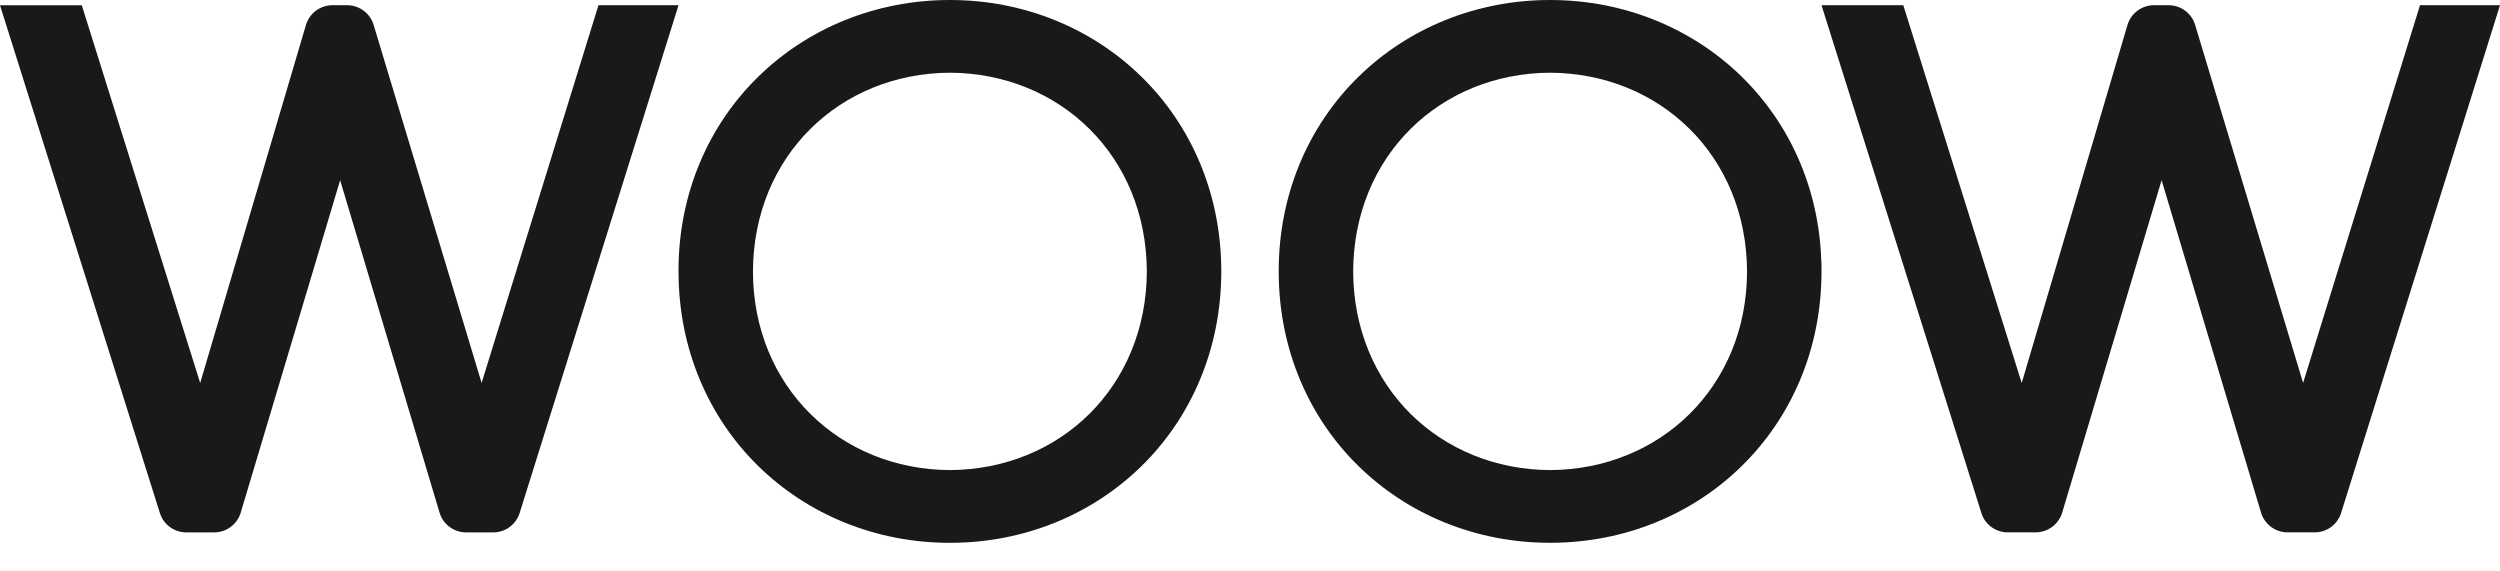
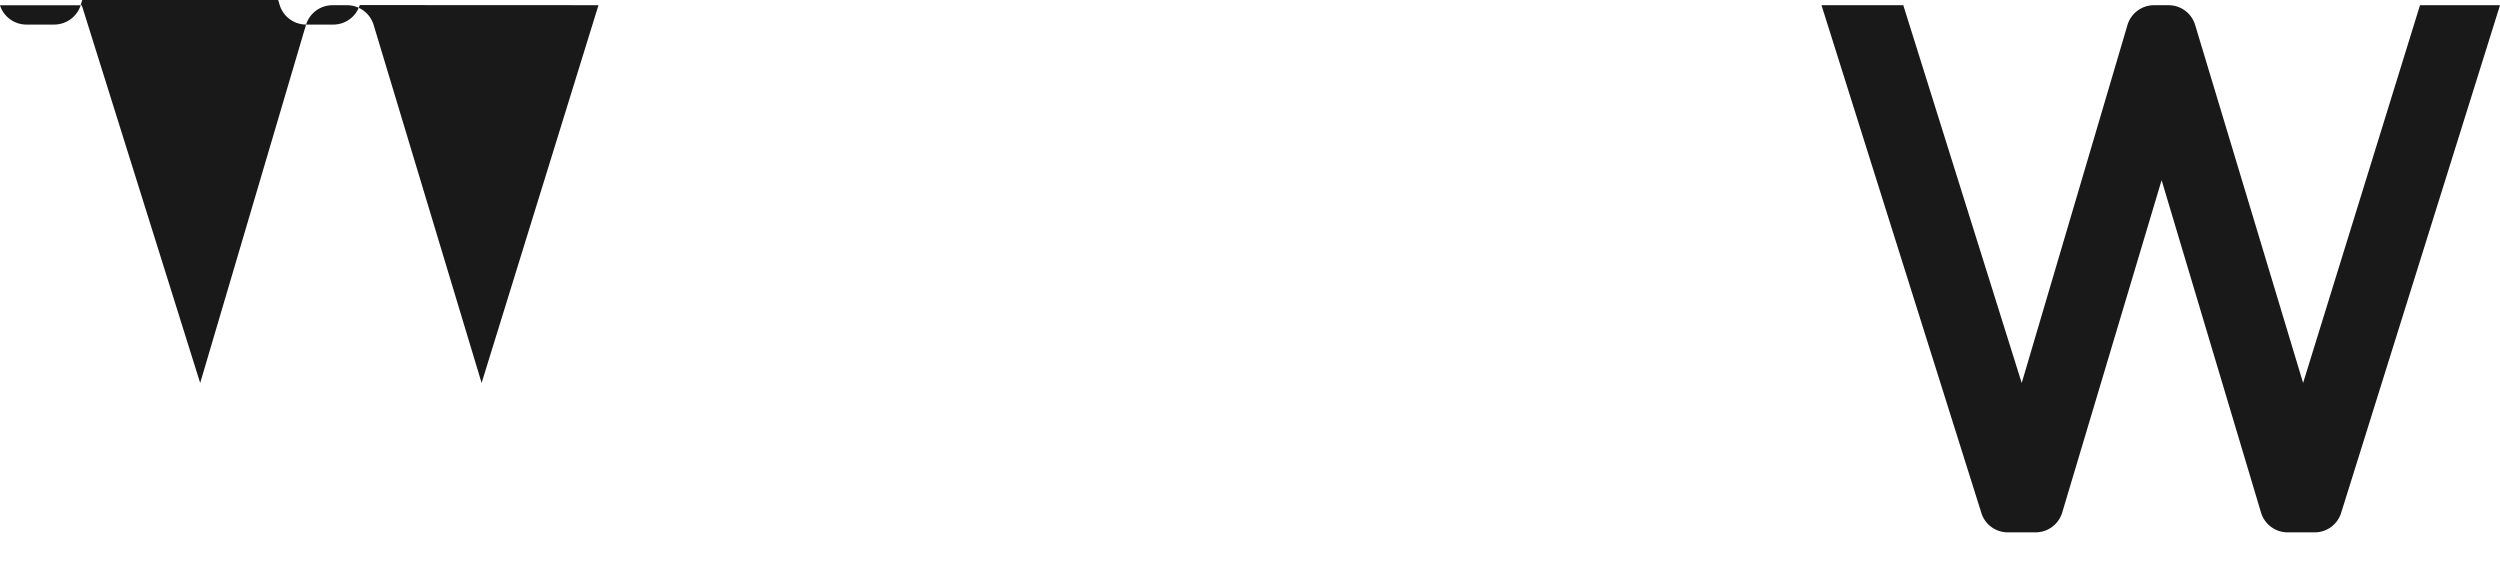
<svg xmlns="http://www.w3.org/2000/svg" width="70" height="16">
  <g fill="#1A1919" fill-rule="evenodd">
-     <path d="M16.757.146l-3.272 10.576L10.462.699A.777.777 0 0 0 9.72.146H9.31a.776.776 0 0 0-.745.558l-2.96 10.02L2.29.147H0l4.475 14.212.003.007c.098.32.4.541.74.541h.779a.78.78 0 0 0 .744-.555l2.783-9.306 2.783 9.306c.098.33.401.555.744.555h.76c.34 0 .639-.221.74-.546L18.999.146h-2.241M67.76.146l-3.273 10.576L61.464.699a.776.776 0 0 0-.742-.553h-.41a.776.776 0 0 0-.744.558l-2.96 10.02L53.292.146h-2.29l4.475 14.212.002.007c.098.32.4.541.74.541h.779a.78.78 0 0 0 .744-.555l2.783-9.306 2.783 9.305c.098.33.402.556.745.556h.759c.34 0 .639-.221.74-.546L70 .146h-2.24" />
-     <path d="M48.917 7.617c-.012 3.215-2.437 5.531-5.515 5.545-3.076-.015-5.5-2.327-5.513-5.563.012-3.235 2.437-5.548 5.514-5.563 3.077.016 5.502 2.328 5.514 5.564v.017zm-.148-5.47C47.39.798 45.484 0 43.403 0c-2.081 0-3.986.796-5.366 2.15-1.383 1.351-2.234 3.266-2.233 5.443v.012c0 2.177.85 4.092 2.232 5.443 1.38 1.355 3.283 2.15 5.363 2.15H43.408c2.08 0 3.982-.795 5.361-2.15 1.38-1.35 2.232-3.263 2.233-5.438v-.271h-.005c-.058-2.071-.898-3.892-2.228-5.191zM26.597 13.162c-3.077-.014-5.502-2.33-5.514-5.546v-.017c.012-3.235 2.437-5.548 5.515-5.563 3.077.015 5.501 2.328 5.513 5.564-.012 3.234-2.436 5.547-5.514 5.562zM31.963 2.15C30.583.796 28.678 0 26.598 0c-2.082 0-3.987.796-5.367 2.148-1.382 1.349-2.233 3.26-2.233 5.43v.018l.001.01c0 2.177.851 4.091 2.232 5.443 1.38 1.354 3.283 2.15 5.363 2.15h.009c2.079 0 3.981-.796 5.361-2.15 1.38-1.352 2.23-3.265 2.232-5.44v-.031c-.004-2.17-.854-4.08-2.233-5.428z" fill-rule="nonzero" />
+     <path d="M16.757.146l-3.272 10.576L10.462.699A.777.777 0 0 0 9.72.146H9.31a.776.776 0 0 0-.745.558l-2.96 10.02L2.29.147H0c.098.32.4.541.74.541h.779a.78.78 0 0 0 .744-.555l2.783-9.306 2.783 9.306c.098.33.401.555.744.555h.76c.34 0 .639-.221.74-.546L18.999.146h-2.241M67.76.146l-3.273 10.576L61.464.699a.776.776 0 0 0-.742-.553h-.41a.776.776 0 0 0-.744.558l-2.96 10.02L53.292.146h-2.29l4.475 14.212.002.007c.098.32.4.541.74.541h.779a.78.78 0 0 0 .744-.555l2.783-9.306 2.783 9.305c.098.33.402.556.745.556h.759c.34 0 .639-.221.74-.546L70 .146h-2.24" />
  </g>
</svg>